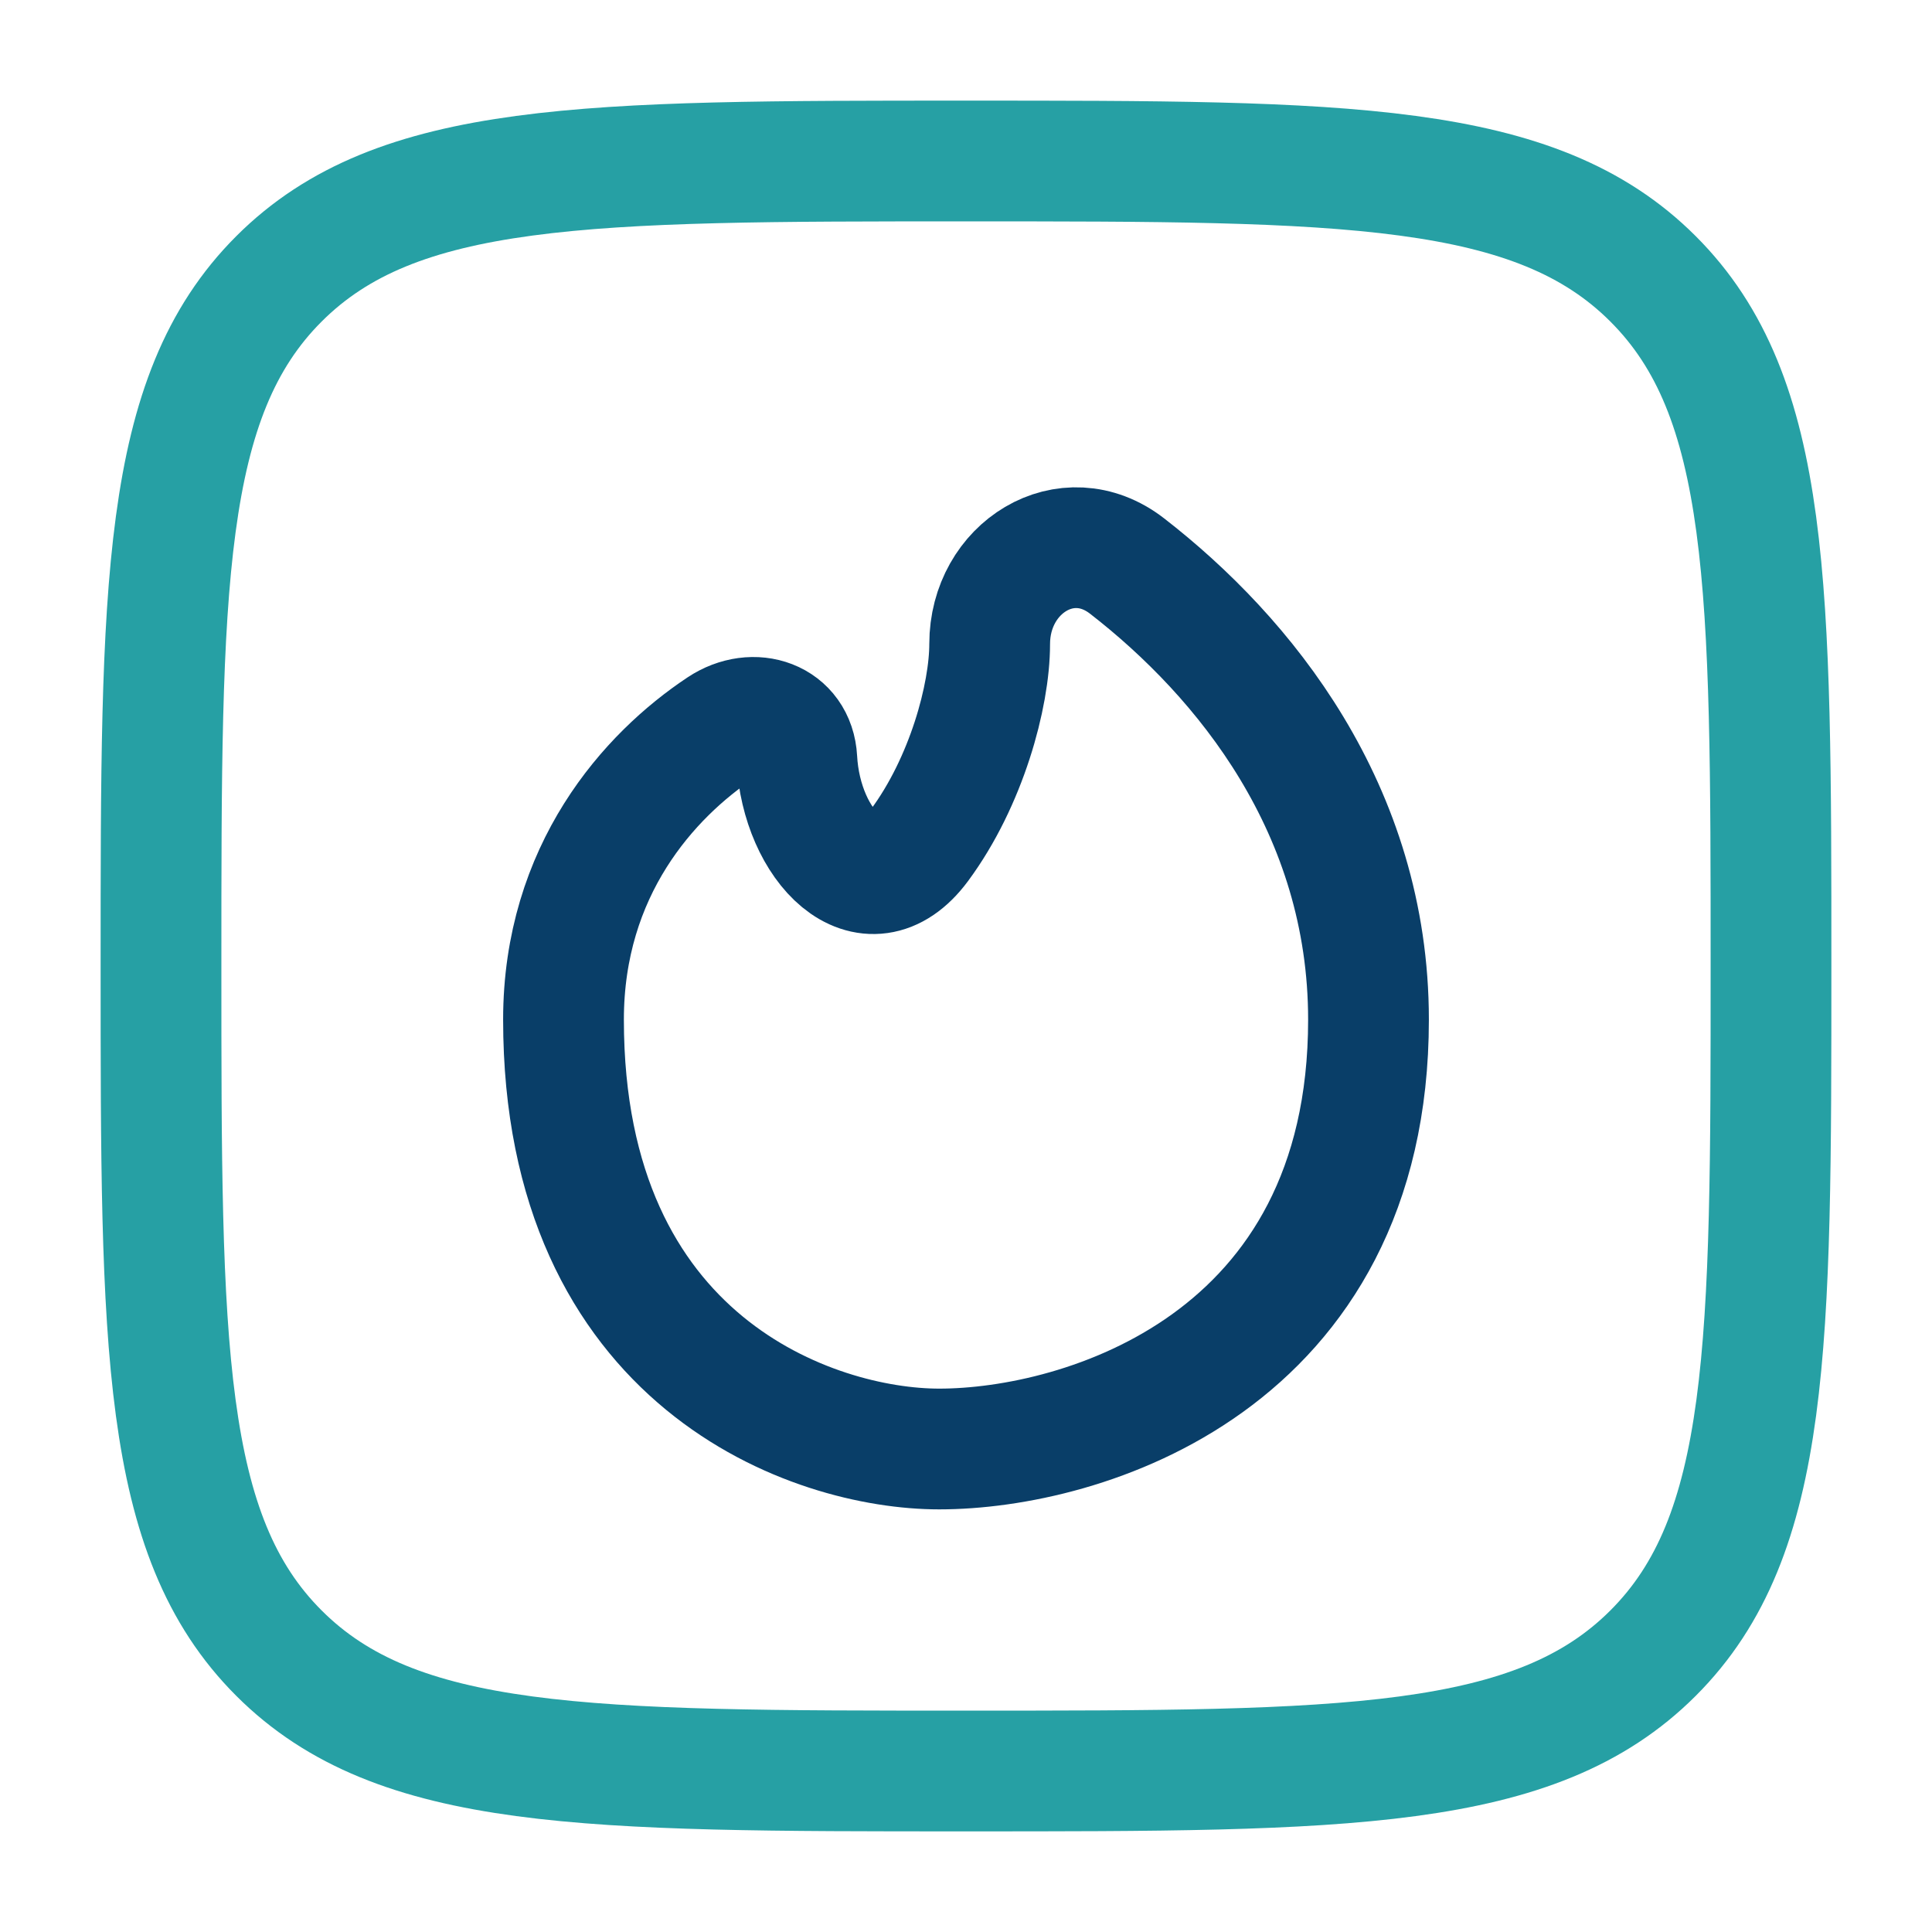
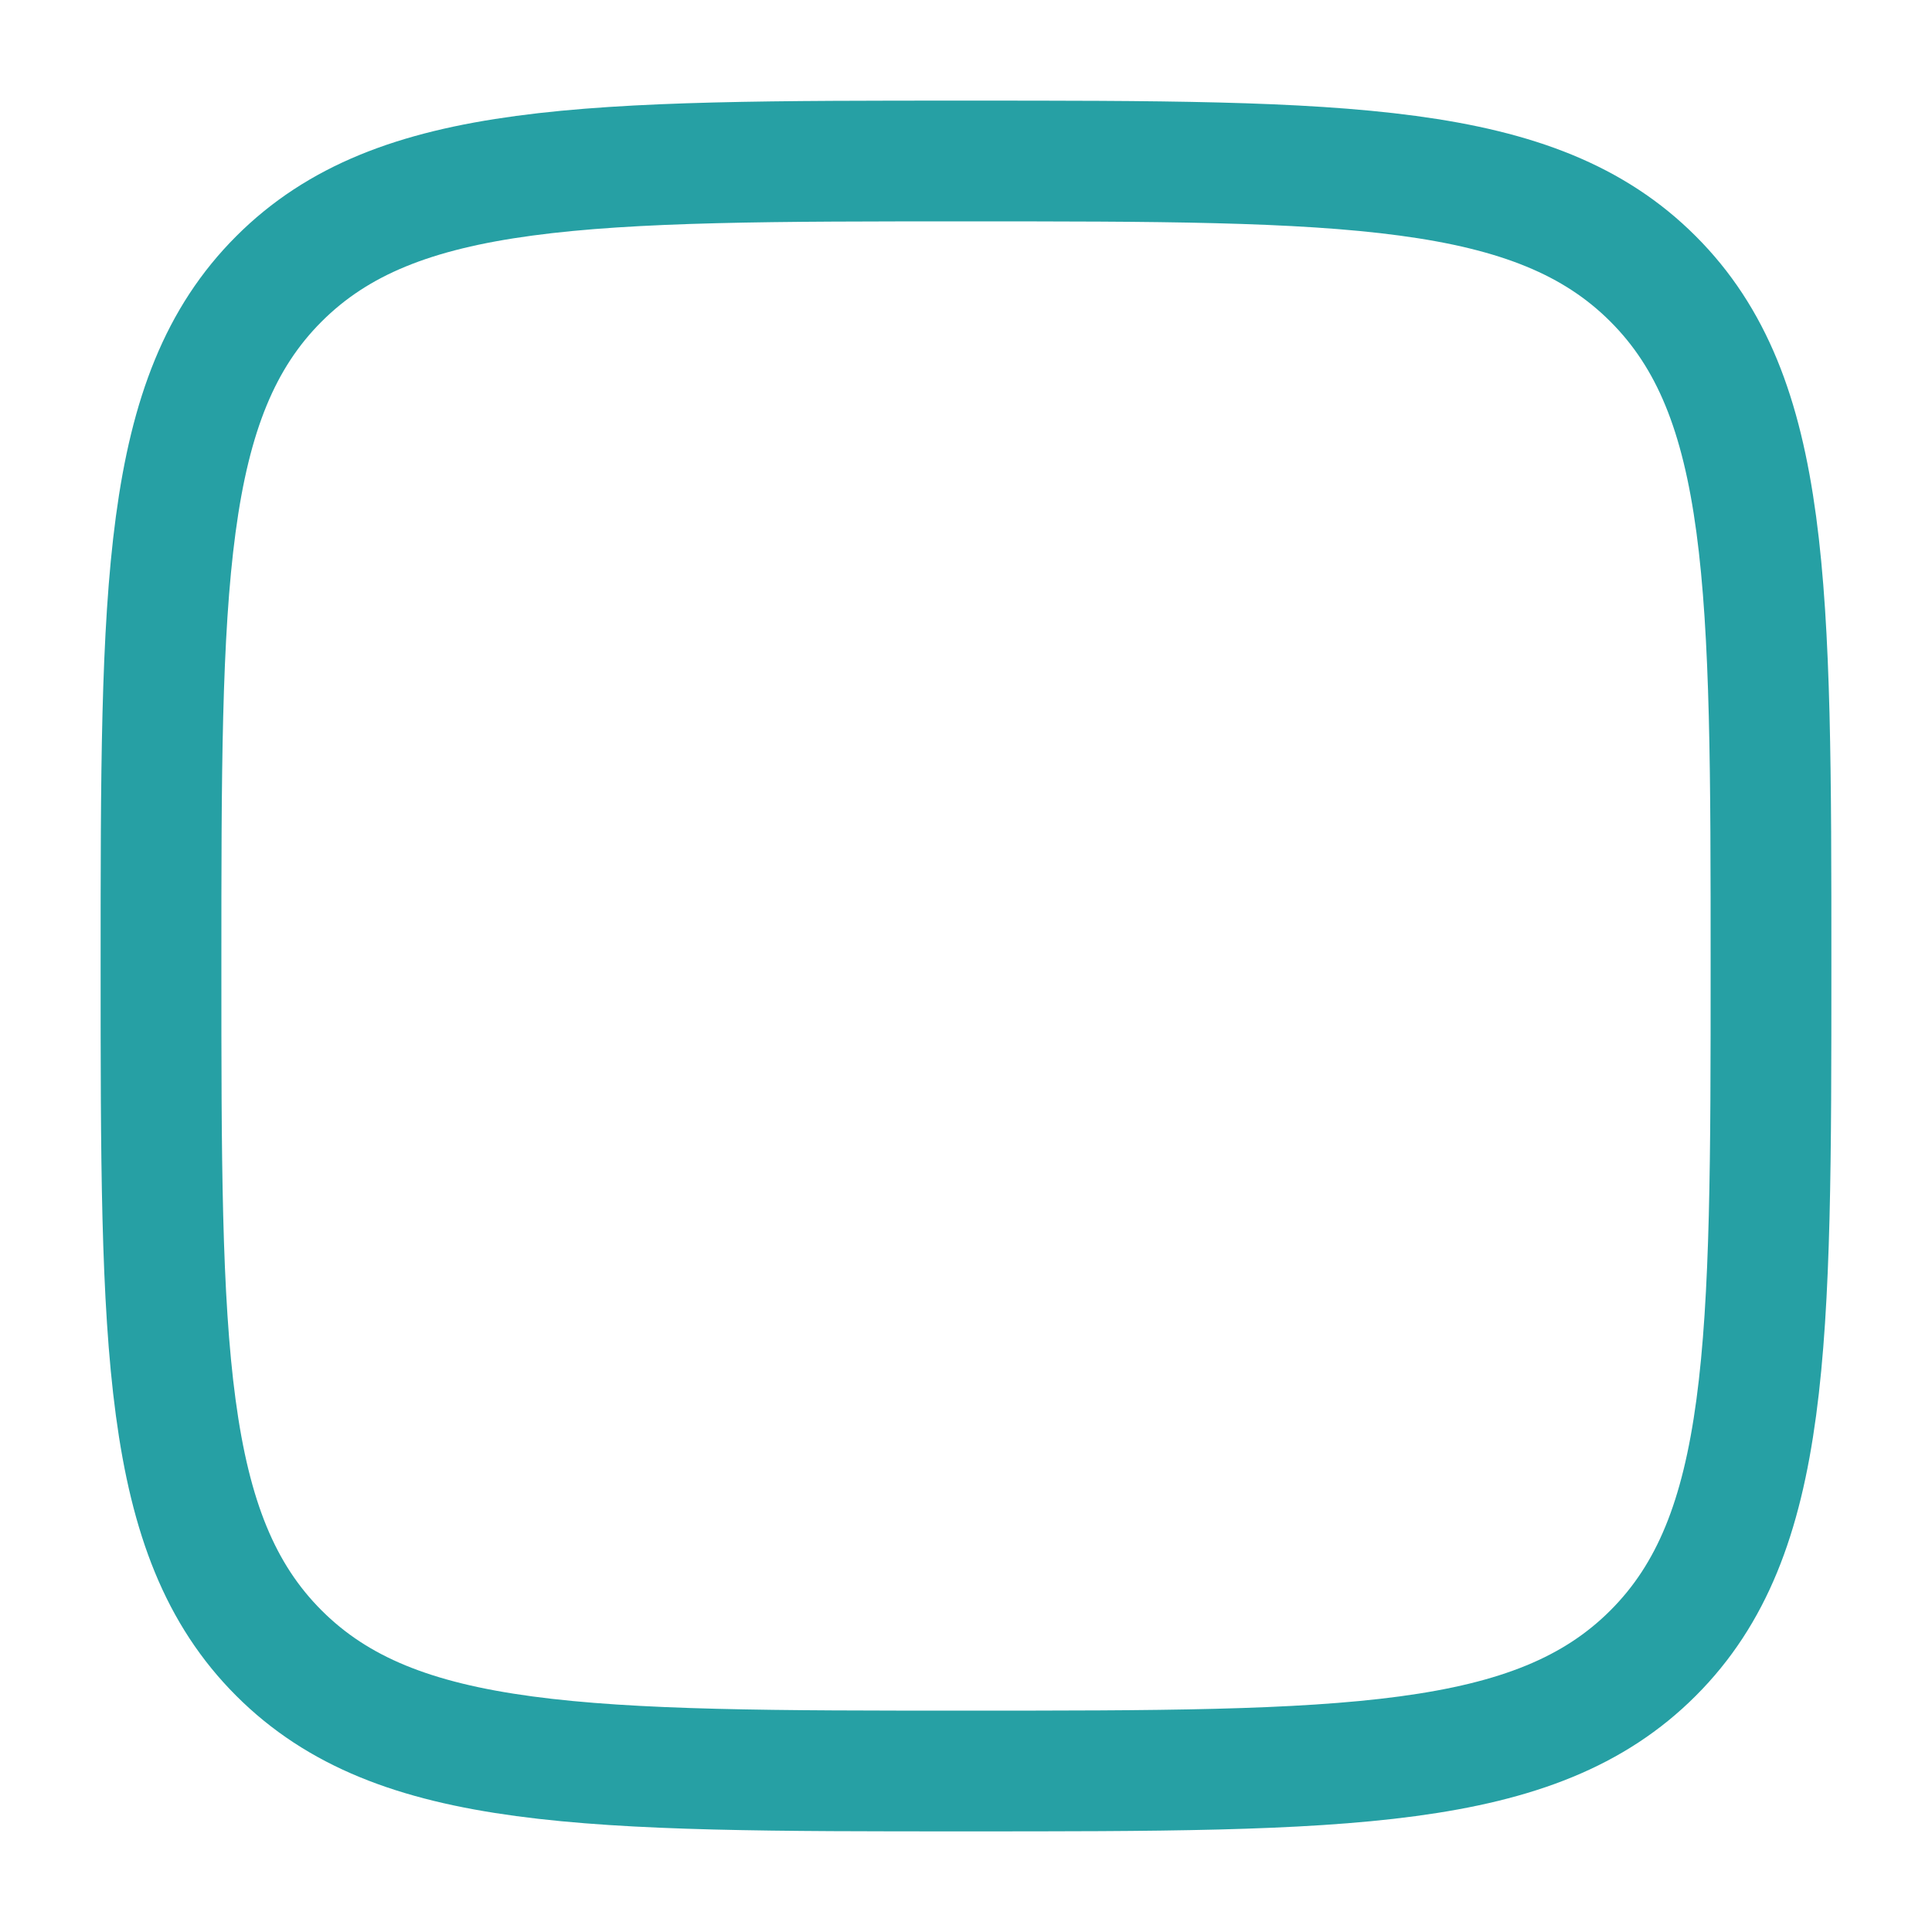
<svg xmlns="http://www.w3.org/2000/svg" width="36" height="36" viewBox="0 0 36 36" fill="none">
  <path d="M3 18C3 10.929 3 7.393 5.197 5.197C7.393 3 10.929 3 18 3C25.071 3 28.607 3 30.803 5.197C33 7.393 33 10.929 33 18C33 25.071 33 28.607 30.803 30.803C28.607 33 25.071 33 18 33C10.929 33 7.393 33 5.197 30.803C3 28.607 3 25.071 3 18Z" stroke="#26A0A4" stroke-width="2.25" />
-   <path d="M25.5 19C25.5 25.4 20.167 27 17.5 27C15.167 27 10.5 25.4 10.5 19C10.5 16.216 12.094 14.449 13.434 13.559C14.046 13.153 14.808 13.413 14.848 14.147C14.934 15.753 16.172 17.043 17.131 15.752C18.008 14.569 18.441 12.964 18.441 12C18.441 10.58 19.879 9.677 21.001 10.547C23.189 12.243 25.5 15.084 25.5 19Z" stroke="#093E68" stroke-width="2.25" />
</svg>